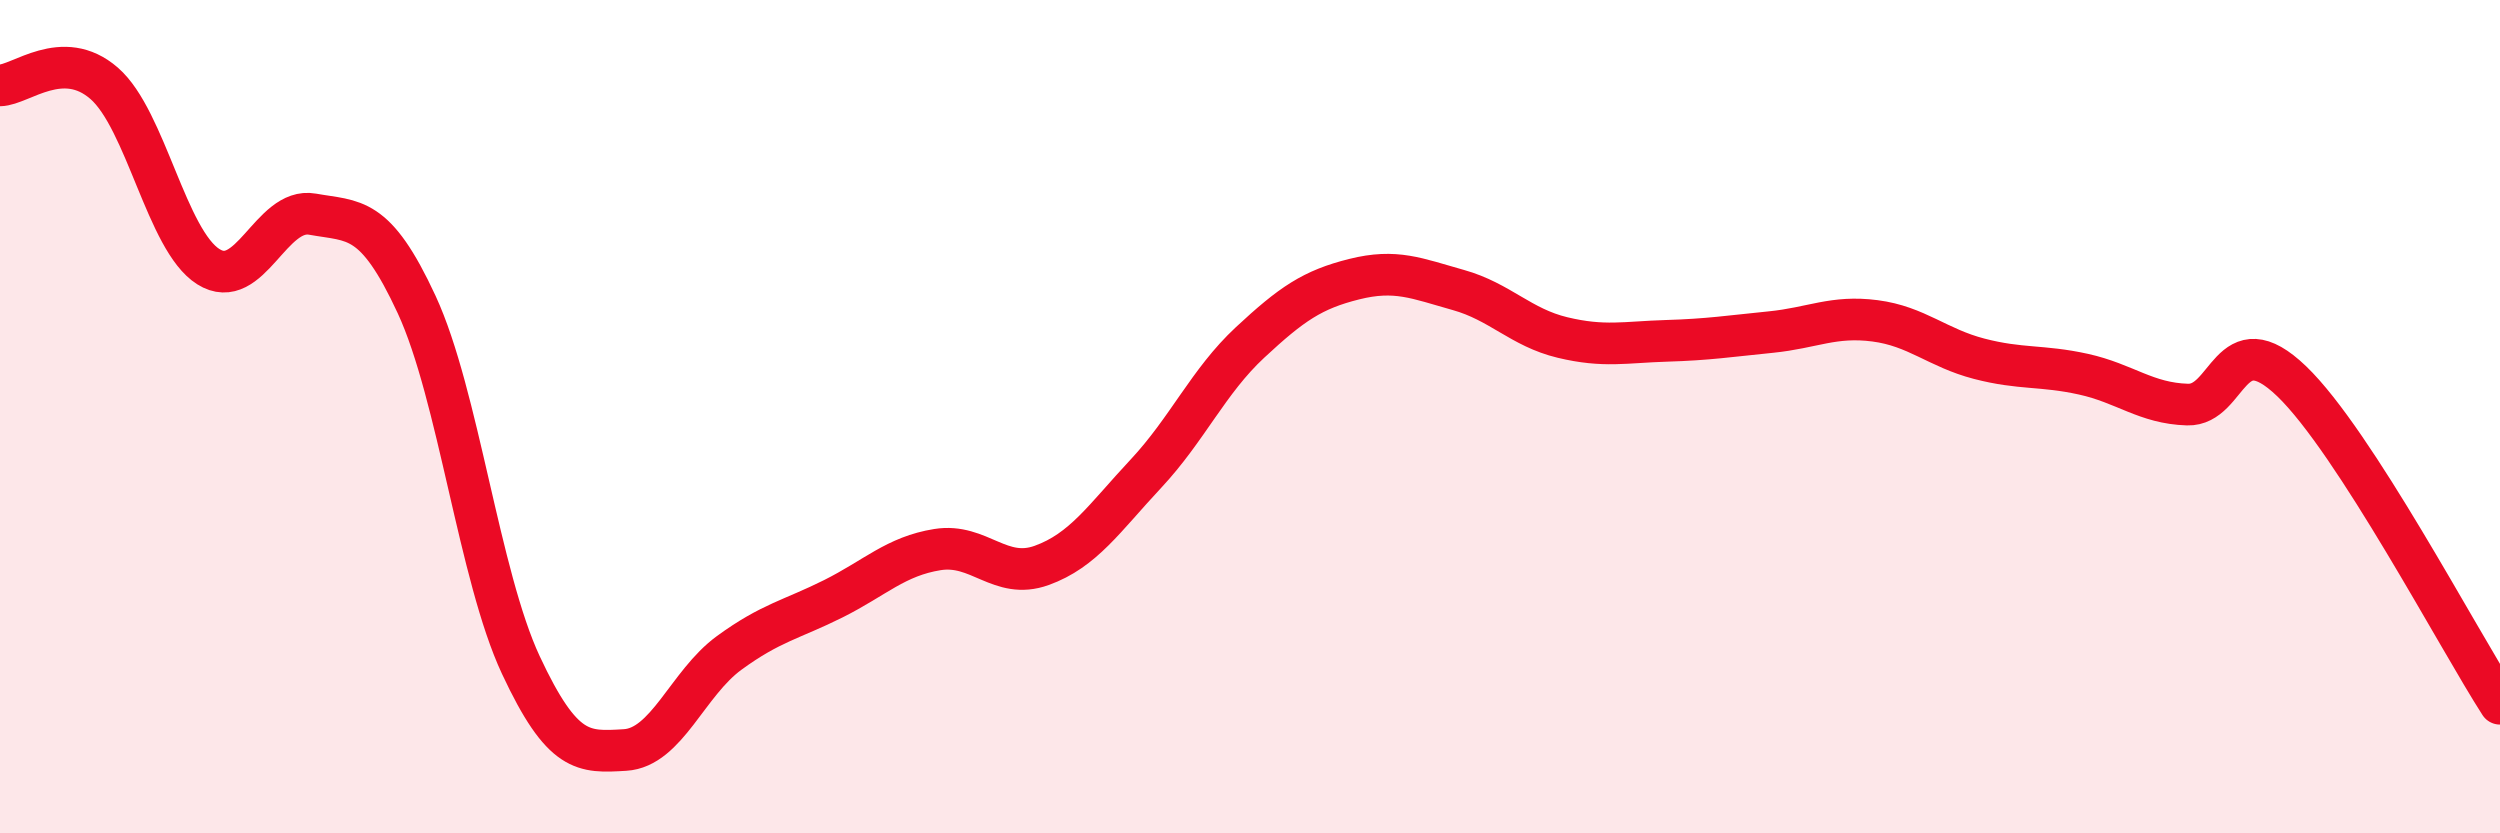
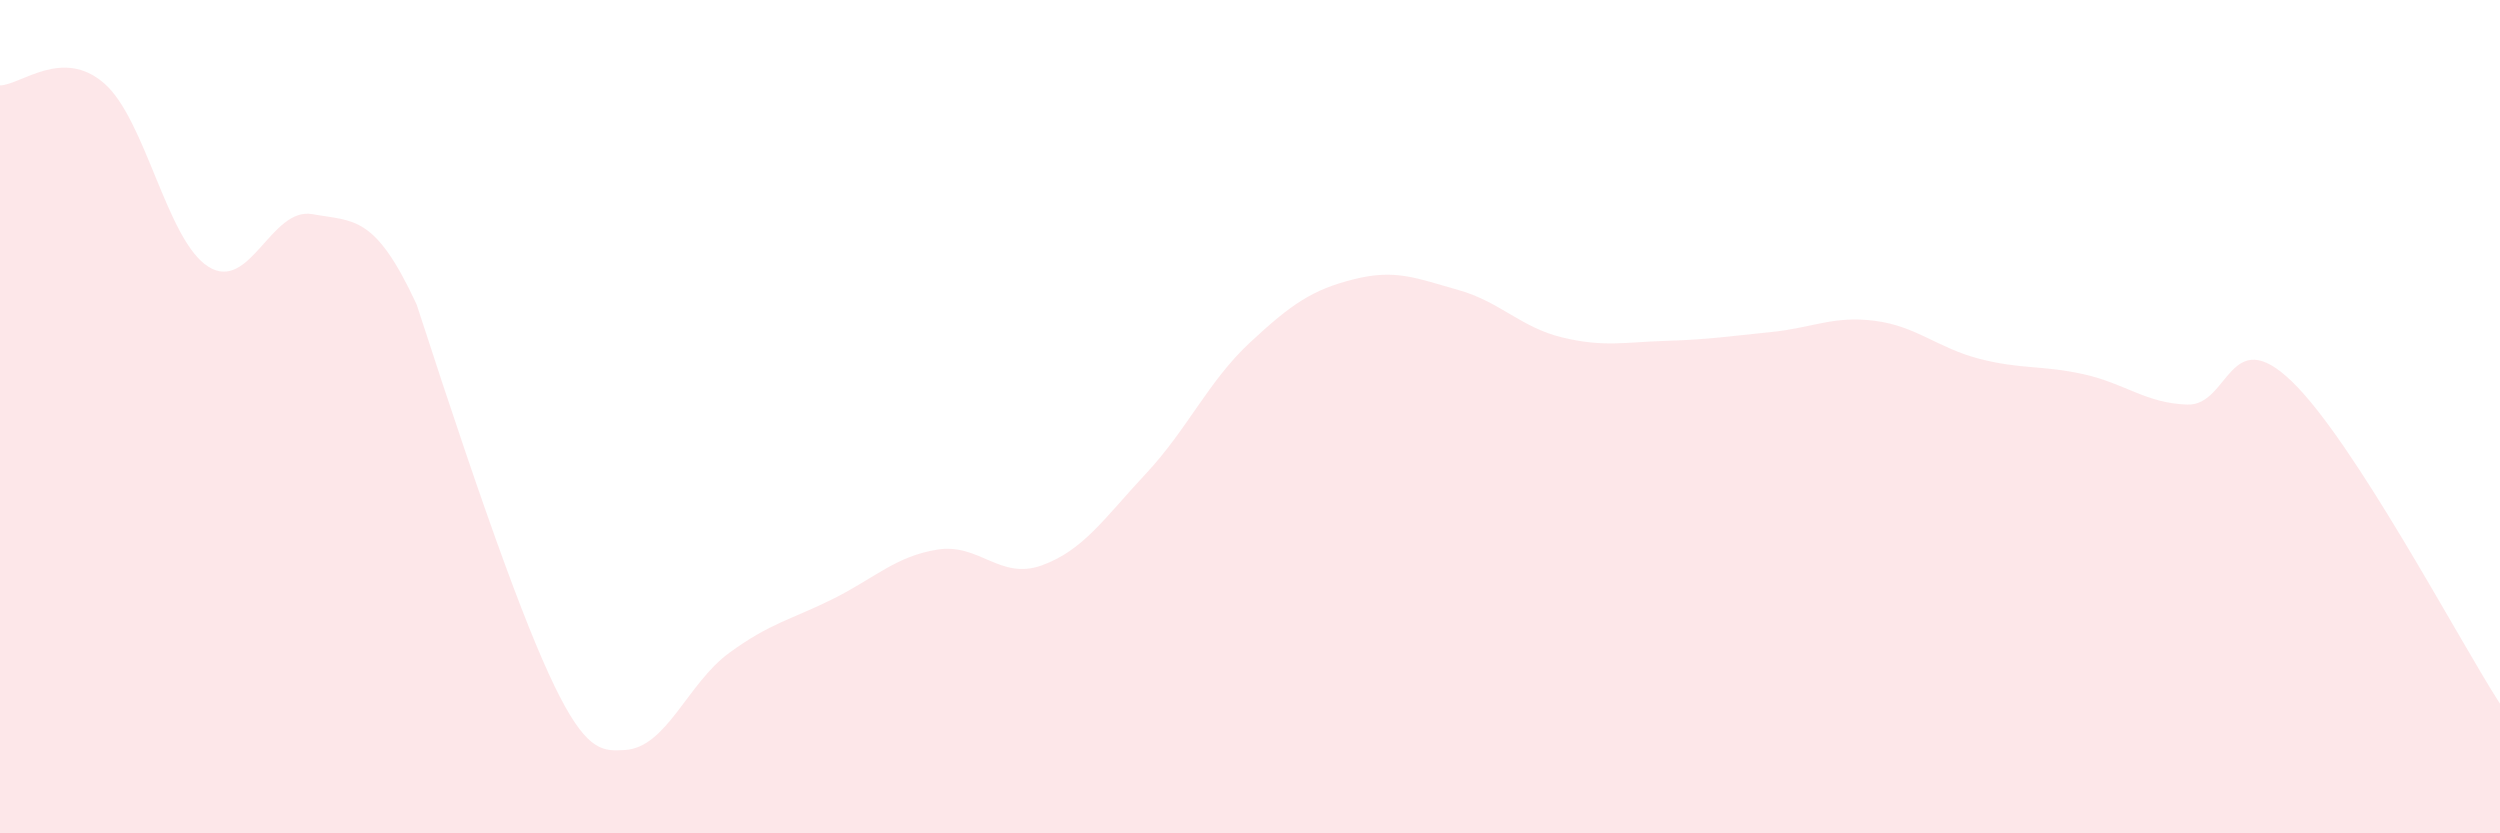
<svg xmlns="http://www.w3.org/2000/svg" width="60" height="20" viewBox="0 0 60 20">
-   <path d="M 0,2.05 C 0.5,2.04 1.5,1.13 2.5,2 C 3.5,2.87 4,5.77 5,6.4 C 6,7.03 6.5,4.96 7.5,5.14 C 8.5,5.32 9,5.15 10,7.31 C 11,9.47 11.5,13.82 12.5,15.96 C 13.5,18.1 14,18.06 15,18 C 16,17.94 16.5,16.4 17.5,15.67 C 18.5,14.94 19,14.87 20,14.37 C 21,13.87 21.5,13.35 22.5,13.19 C 23.5,13.03 24,13.93 25,13.57 C 26,13.21 26.5,12.44 27.5,11.37 C 28.5,10.3 29,9.15 30,8.22 C 31,7.29 31.5,6.95 32.5,6.7 C 33.5,6.45 34,6.68 35,6.96 C 36,7.24 36.5,7.86 37.5,8.1 C 38.5,8.34 39,8.21 40,8.18 C 41,8.15 41.5,8.07 42.5,7.97 C 43.5,7.87 44,7.57 45,7.7 C 46,7.83 46.5,8.35 47.5,8.61 C 48.5,8.87 49,8.76 50,8.98 C 51,9.2 51.5,9.68 52.5,9.71 C 53.5,9.74 53.5,7.71 55,9.15 C 56.5,10.59 59,15.34 60,16.89L60 20L0 20Z" fill="#EB0A25" opacity="0.1" stroke-linecap="round" stroke-linejoin="round" />
-   <path d="M 0,2.05 C 0.5,2.04 1.5,1.13 2.5,2 C 3.5,2.87 4,5.77 5,6.4 C 6,7.03 6.5,4.96 7.5,5.14 C 8.5,5.32 9,5.15 10,7.31 C 11,9.47 11.5,13.82 12.5,15.96 C 13.5,18.1 14,18.06 15,18 C 16,17.94 16.5,16.4 17.5,15.67 C 18.5,14.94 19,14.87 20,14.37 C 21,13.87 21.5,13.35 22.5,13.19 C 23.5,13.03 24,13.93 25,13.57 C 26,13.21 26.5,12.44 27.5,11.37 C 28.5,10.3 29,9.15 30,8.22 C 31,7.29 31.5,6.95 32.5,6.7 C 33.5,6.45 34,6.68 35,6.96 C 36,7.24 36.5,7.86 37.5,8.1 C 38.5,8.34 39,8.21 40,8.18 C 41,8.15 41.5,8.07 42.5,7.97 C 43.5,7.87 44,7.57 45,7.7 C 46,7.83 46.5,8.35 47.5,8.61 C 48.5,8.87 49,8.76 50,8.98 C 51,9.2 51.5,9.68 52.5,9.71 C 53.5,9.74 53.5,7.71 55,9.15 C 56.5,10.59 59,15.34 60,16.89" stroke="#EB0A25" stroke-width="1" fill="none" stroke-linecap="round" stroke-linejoin="round" />
+   <path d="M 0,2.05 C 0.5,2.04 1.5,1.13 2.5,2 C 3.5,2.87 4,5.77 5,6.4 C 6,7.03 6.5,4.96 7.5,5.14 C 8.5,5.32 9,5.15 10,7.31 C 13.5,18.1 14,18.06 15,18 C 16,17.94 16.5,16.4 17.5,15.67 C 18.5,14.94 19,14.87 20,14.37 C 21,13.87 21.5,13.35 22.5,13.19 C 23.5,13.03 24,13.93 25,13.57 C 26,13.21 26.5,12.44 27.5,11.37 C 28.5,10.3 29,9.15 30,8.22 C 31,7.29 31.5,6.95 32.5,6.7 C 33.5,6.45 34,6.68 35,6.96 C 36,7.24 36.5,7.86 37.5,8.1 C 38.5,8.34 39,8.21 40,8.18 C 41,8.15 41.5,8.07 42.5,7.97 C 43.5,7.87 44,7.57 45,7.7 C 46,7.83 46.5,8.35 47.5,8.61 C 48.5,8.87 49,8.76 50,8.98 C 51,9.2 51.5,9.68 52.5,9.71 C 53.5,9.74 53.5,7.71 55,9.15 C 56.5,10.59 59,15.34 60,16.89L60 20L0 20Z" fill="#EB0A25" opacity="0.1" stroke-linecap="round" stroke-linejoin="round" />
</svg>